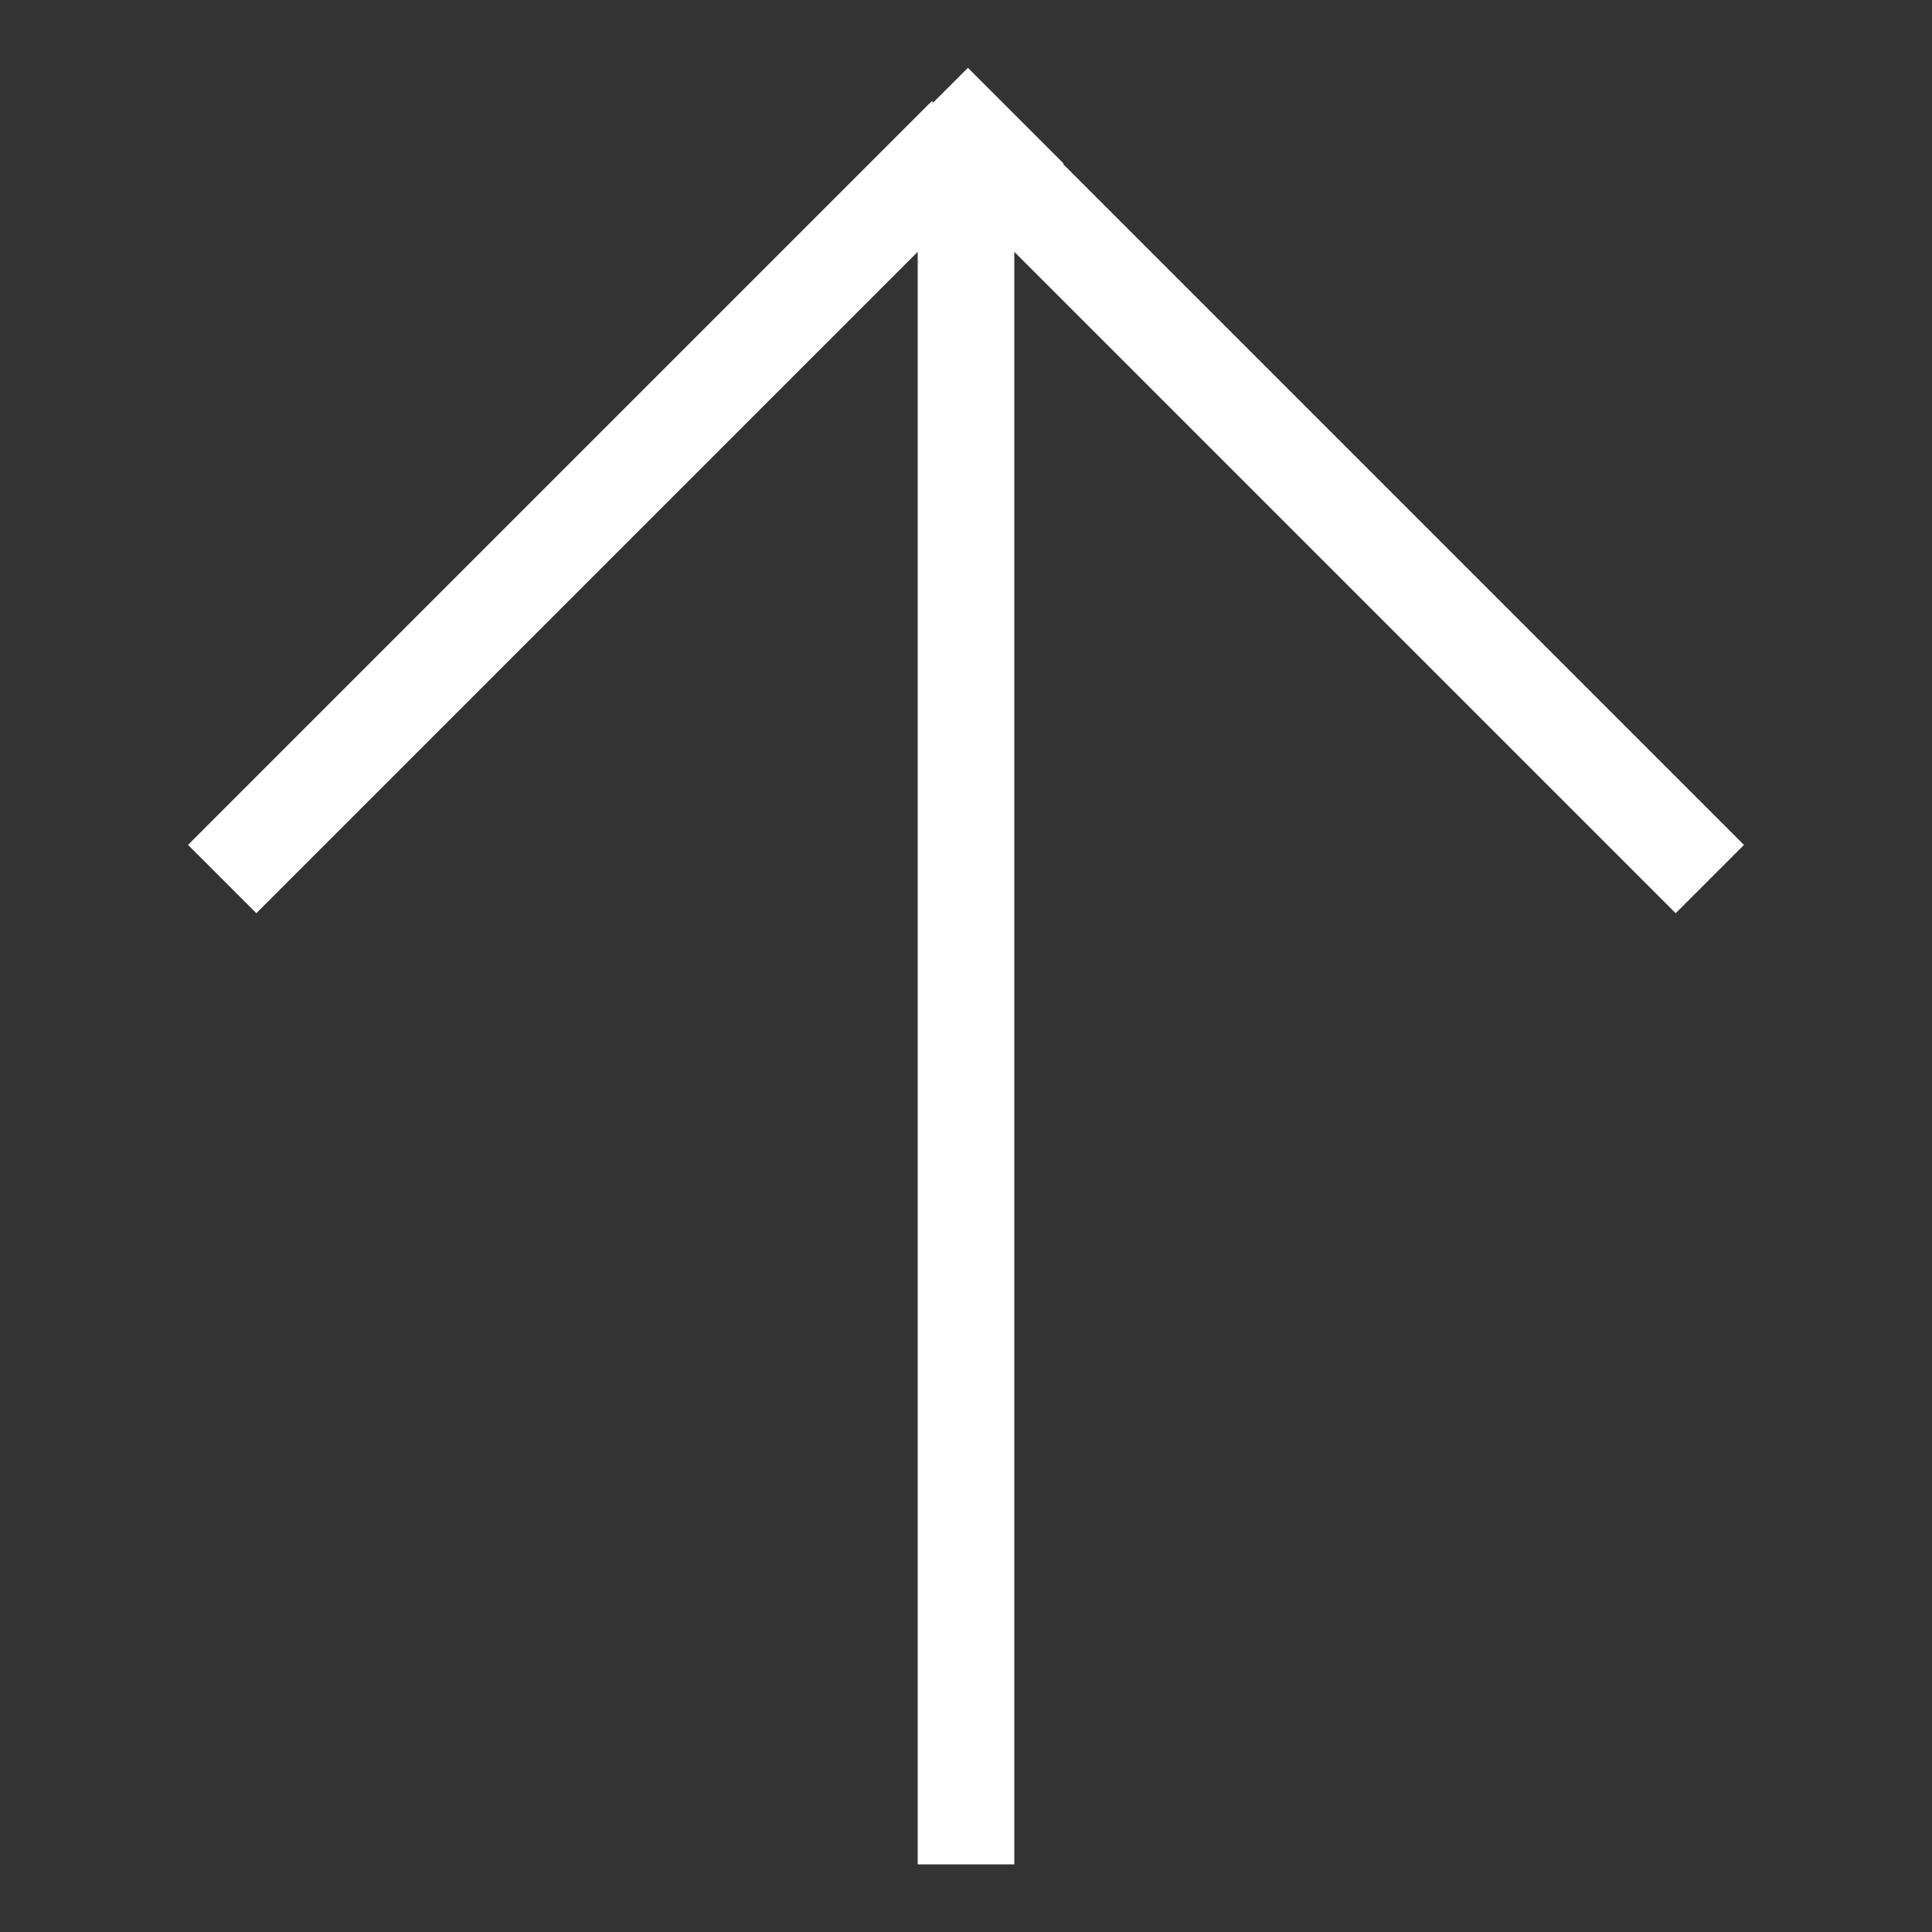
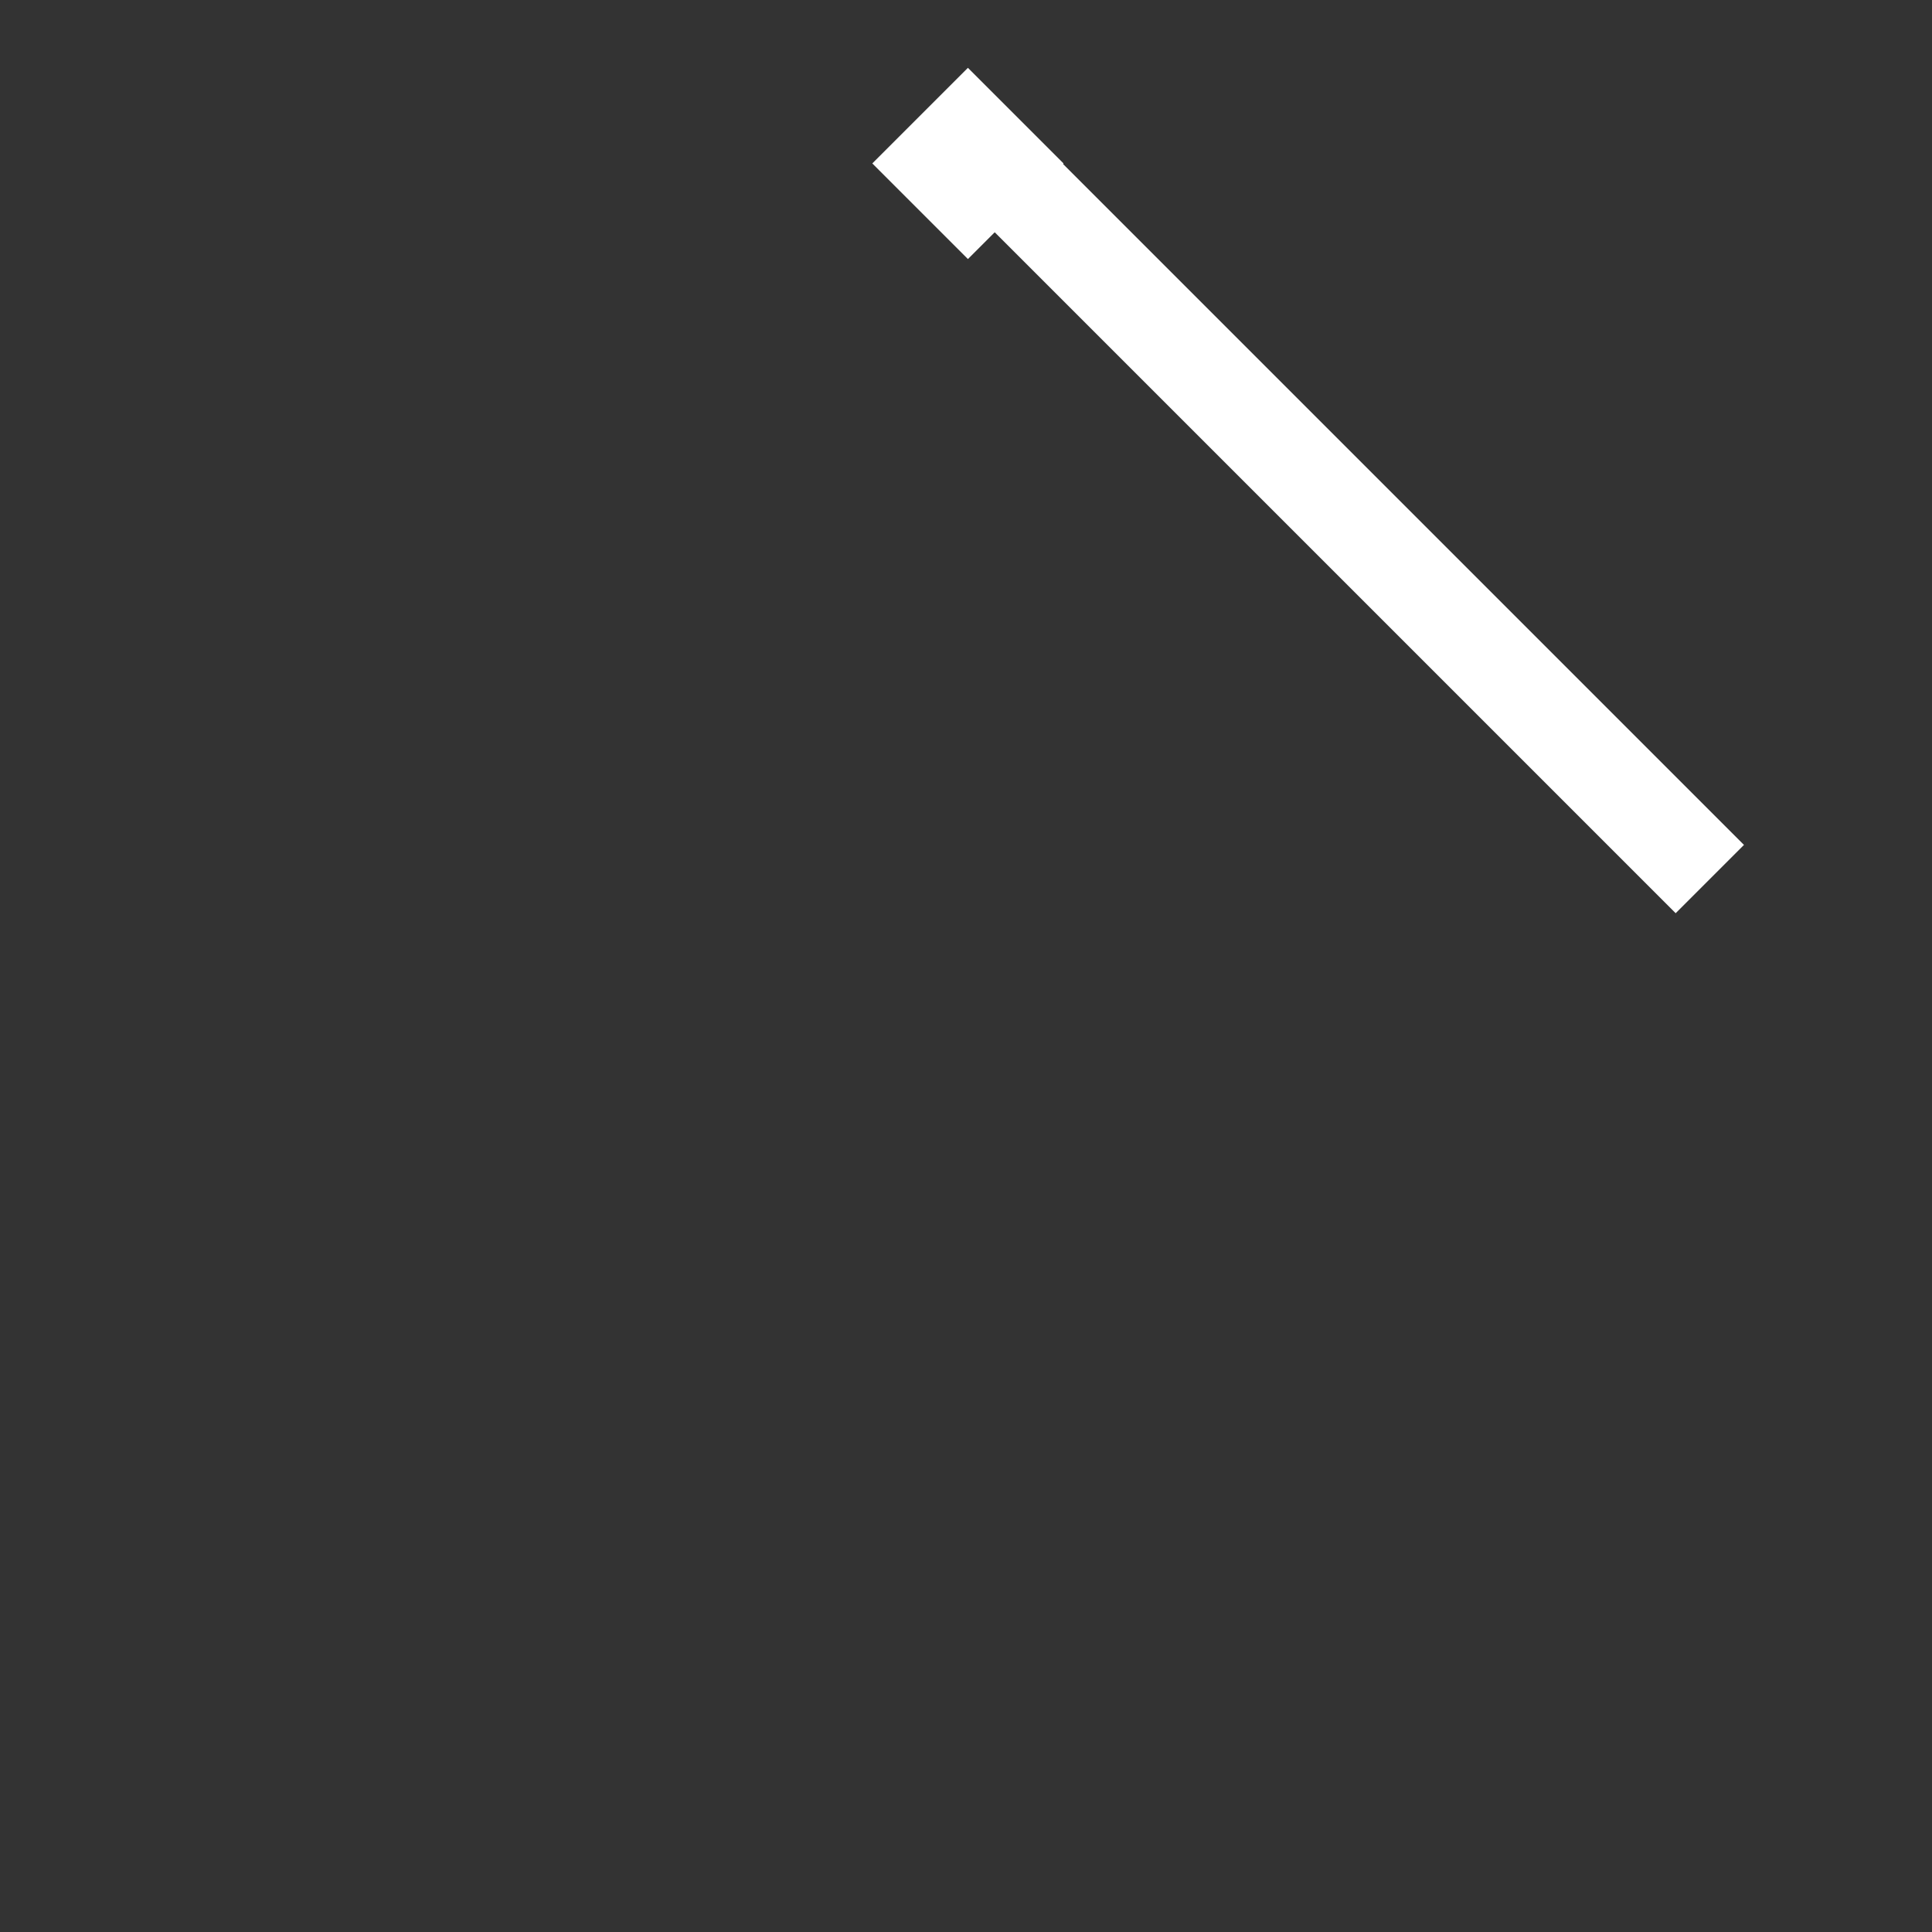
<svg xmlns="http://www.w3.org/2000/svg" version="1.1" id="Layer_1" x="0px" y="0px" viewBox="0 0 20 20" enable-background="new 0 0 20 20" xml:space="preserve">
  <rect x="0" y="0" width="20" height="20" fill="#333333" stroke="none" />
-   <line fill="none" stroke="#FFFFFF" stroke-miterlimit="10" x1="10" y1="19.3" x2="10" y2="1.4" />
-   <line fill="none" stroke="#FFFFFF" stroke-miterlimit="10" x1="10" y1="1.4" x2="2.3" y2="9.1" />
  <line fill="none" stroke="#FFFFFF" stroke-miterlimit="10" x1="10" y1="1.4" x2="17.7" y2="9.1" />
  <rect x="9.8" y="1.5" transform="matrix(0.707 -0.707 0.707 0.707 1.748 7.56)" fill="none" stroke="#FFFFFF" stroke-miterlimit="10" width="0.4" height="0.4" />
</svg>